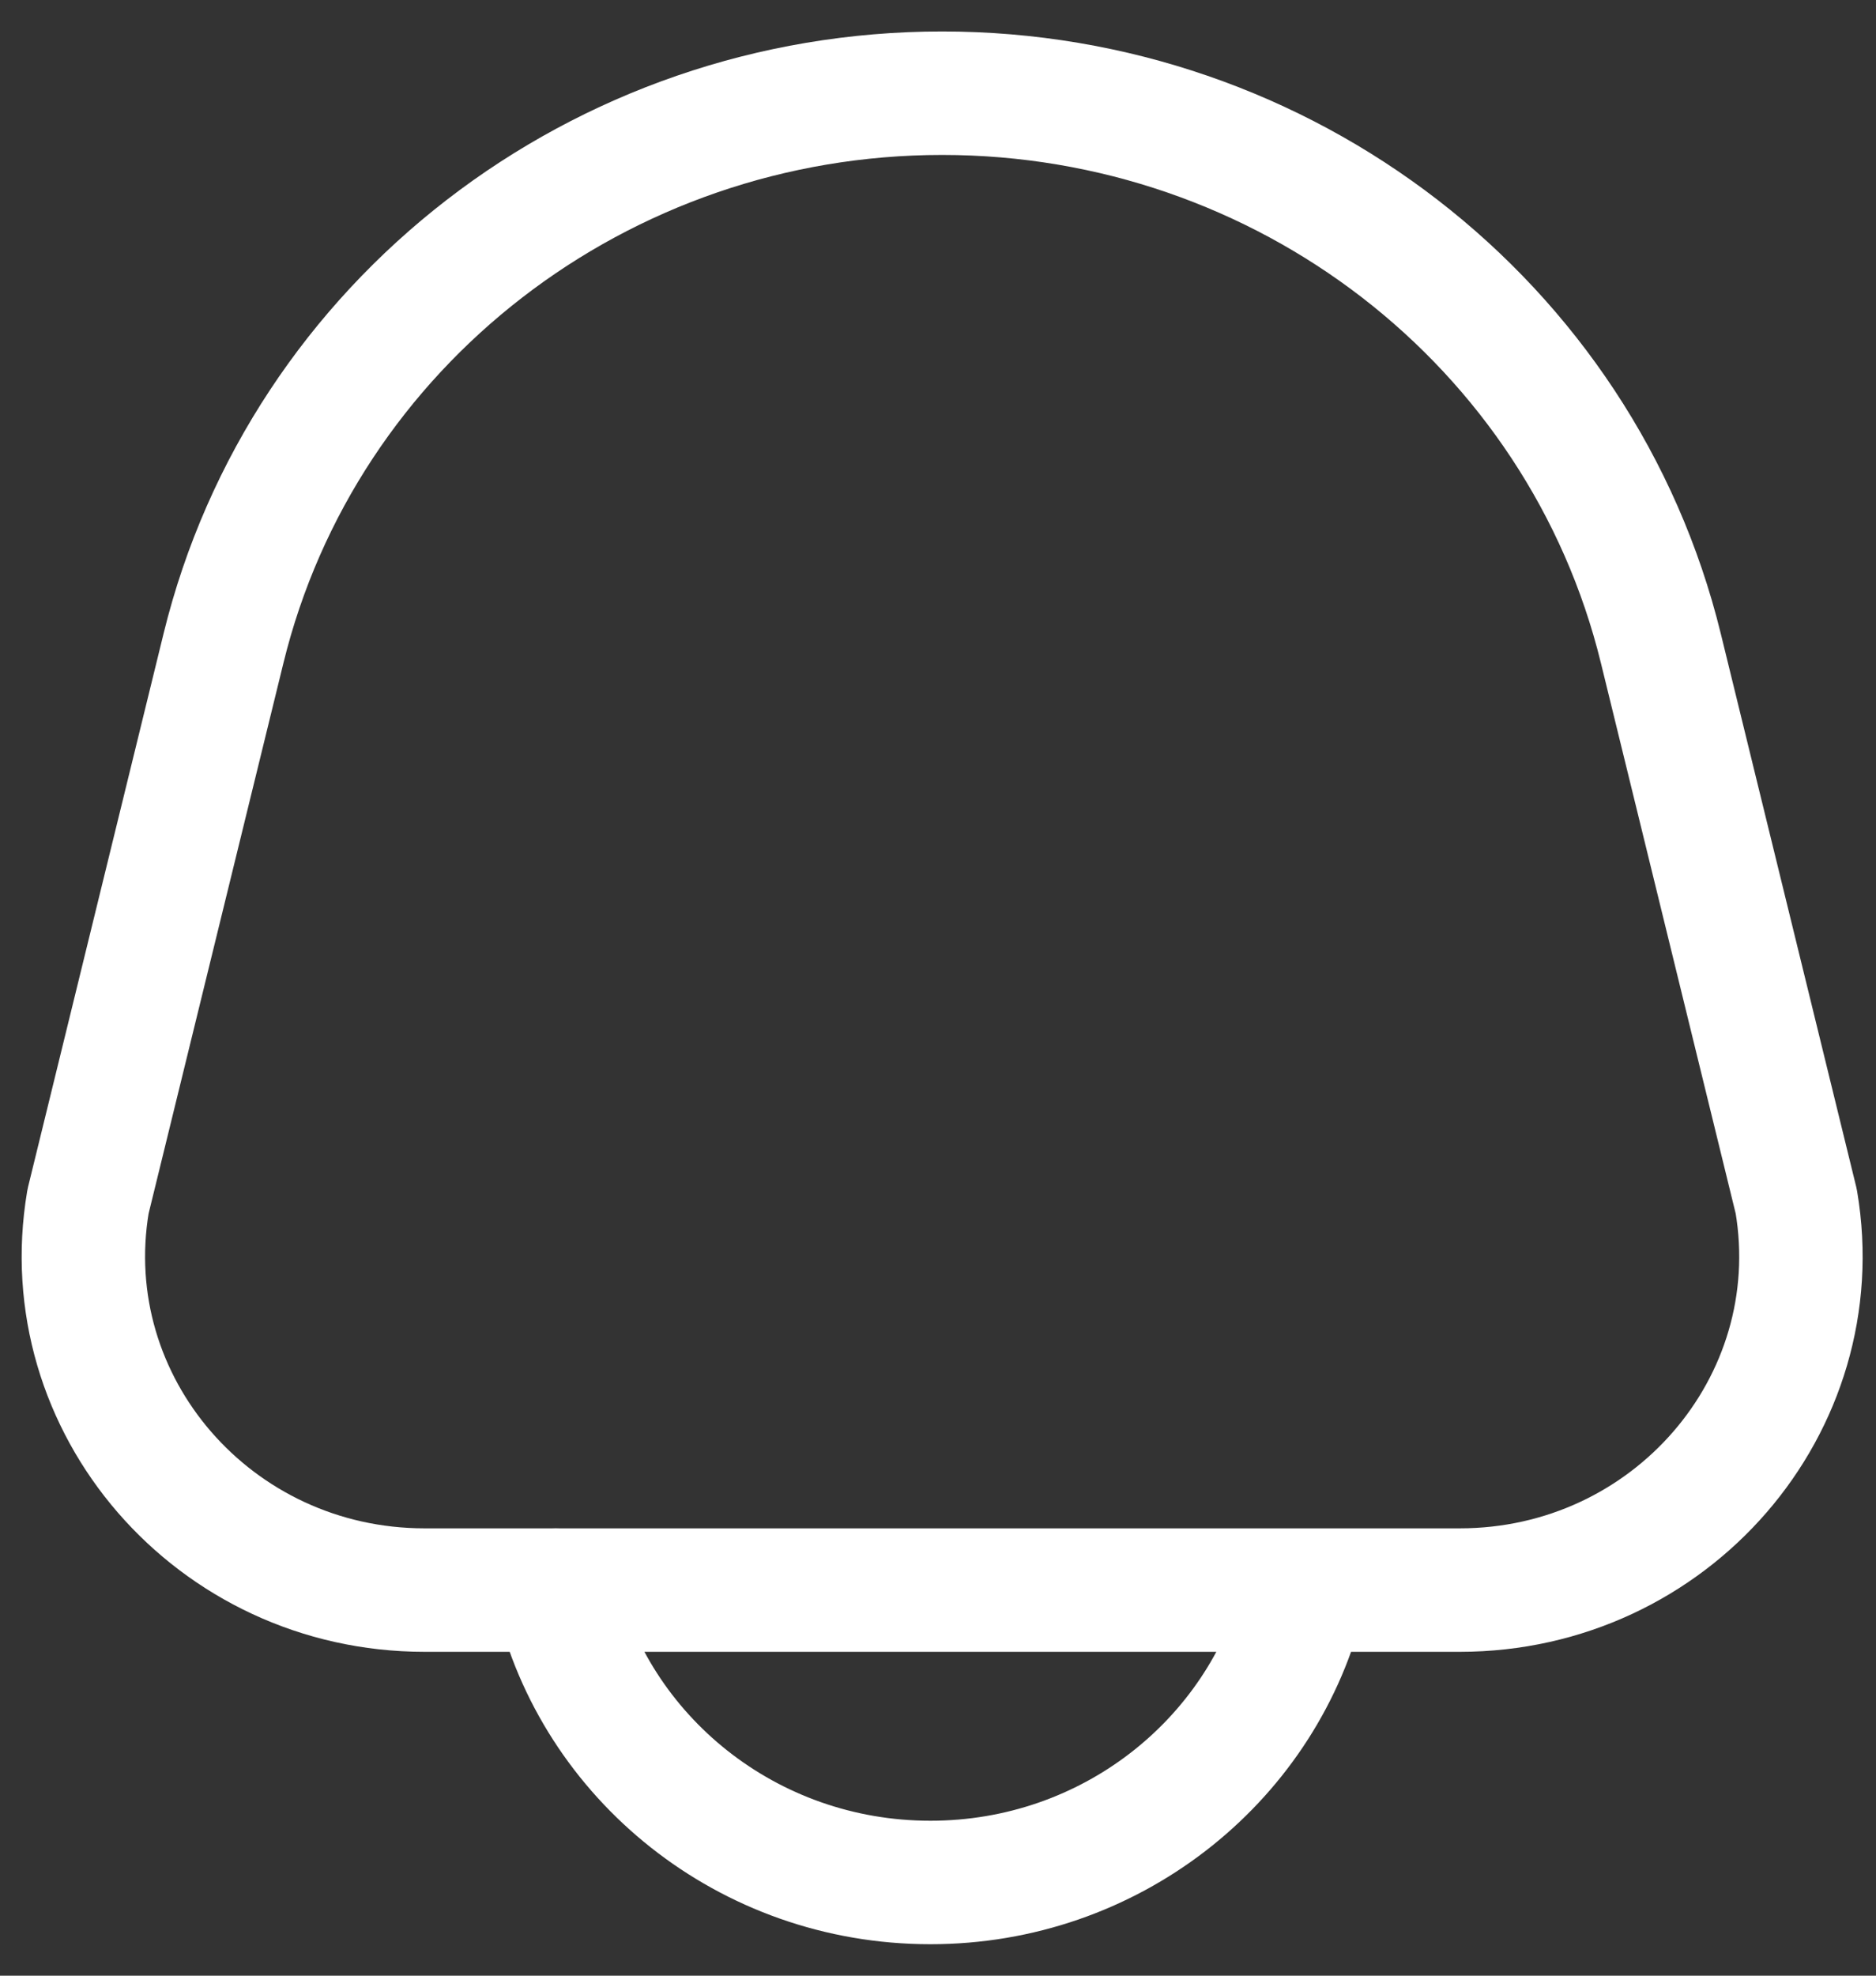
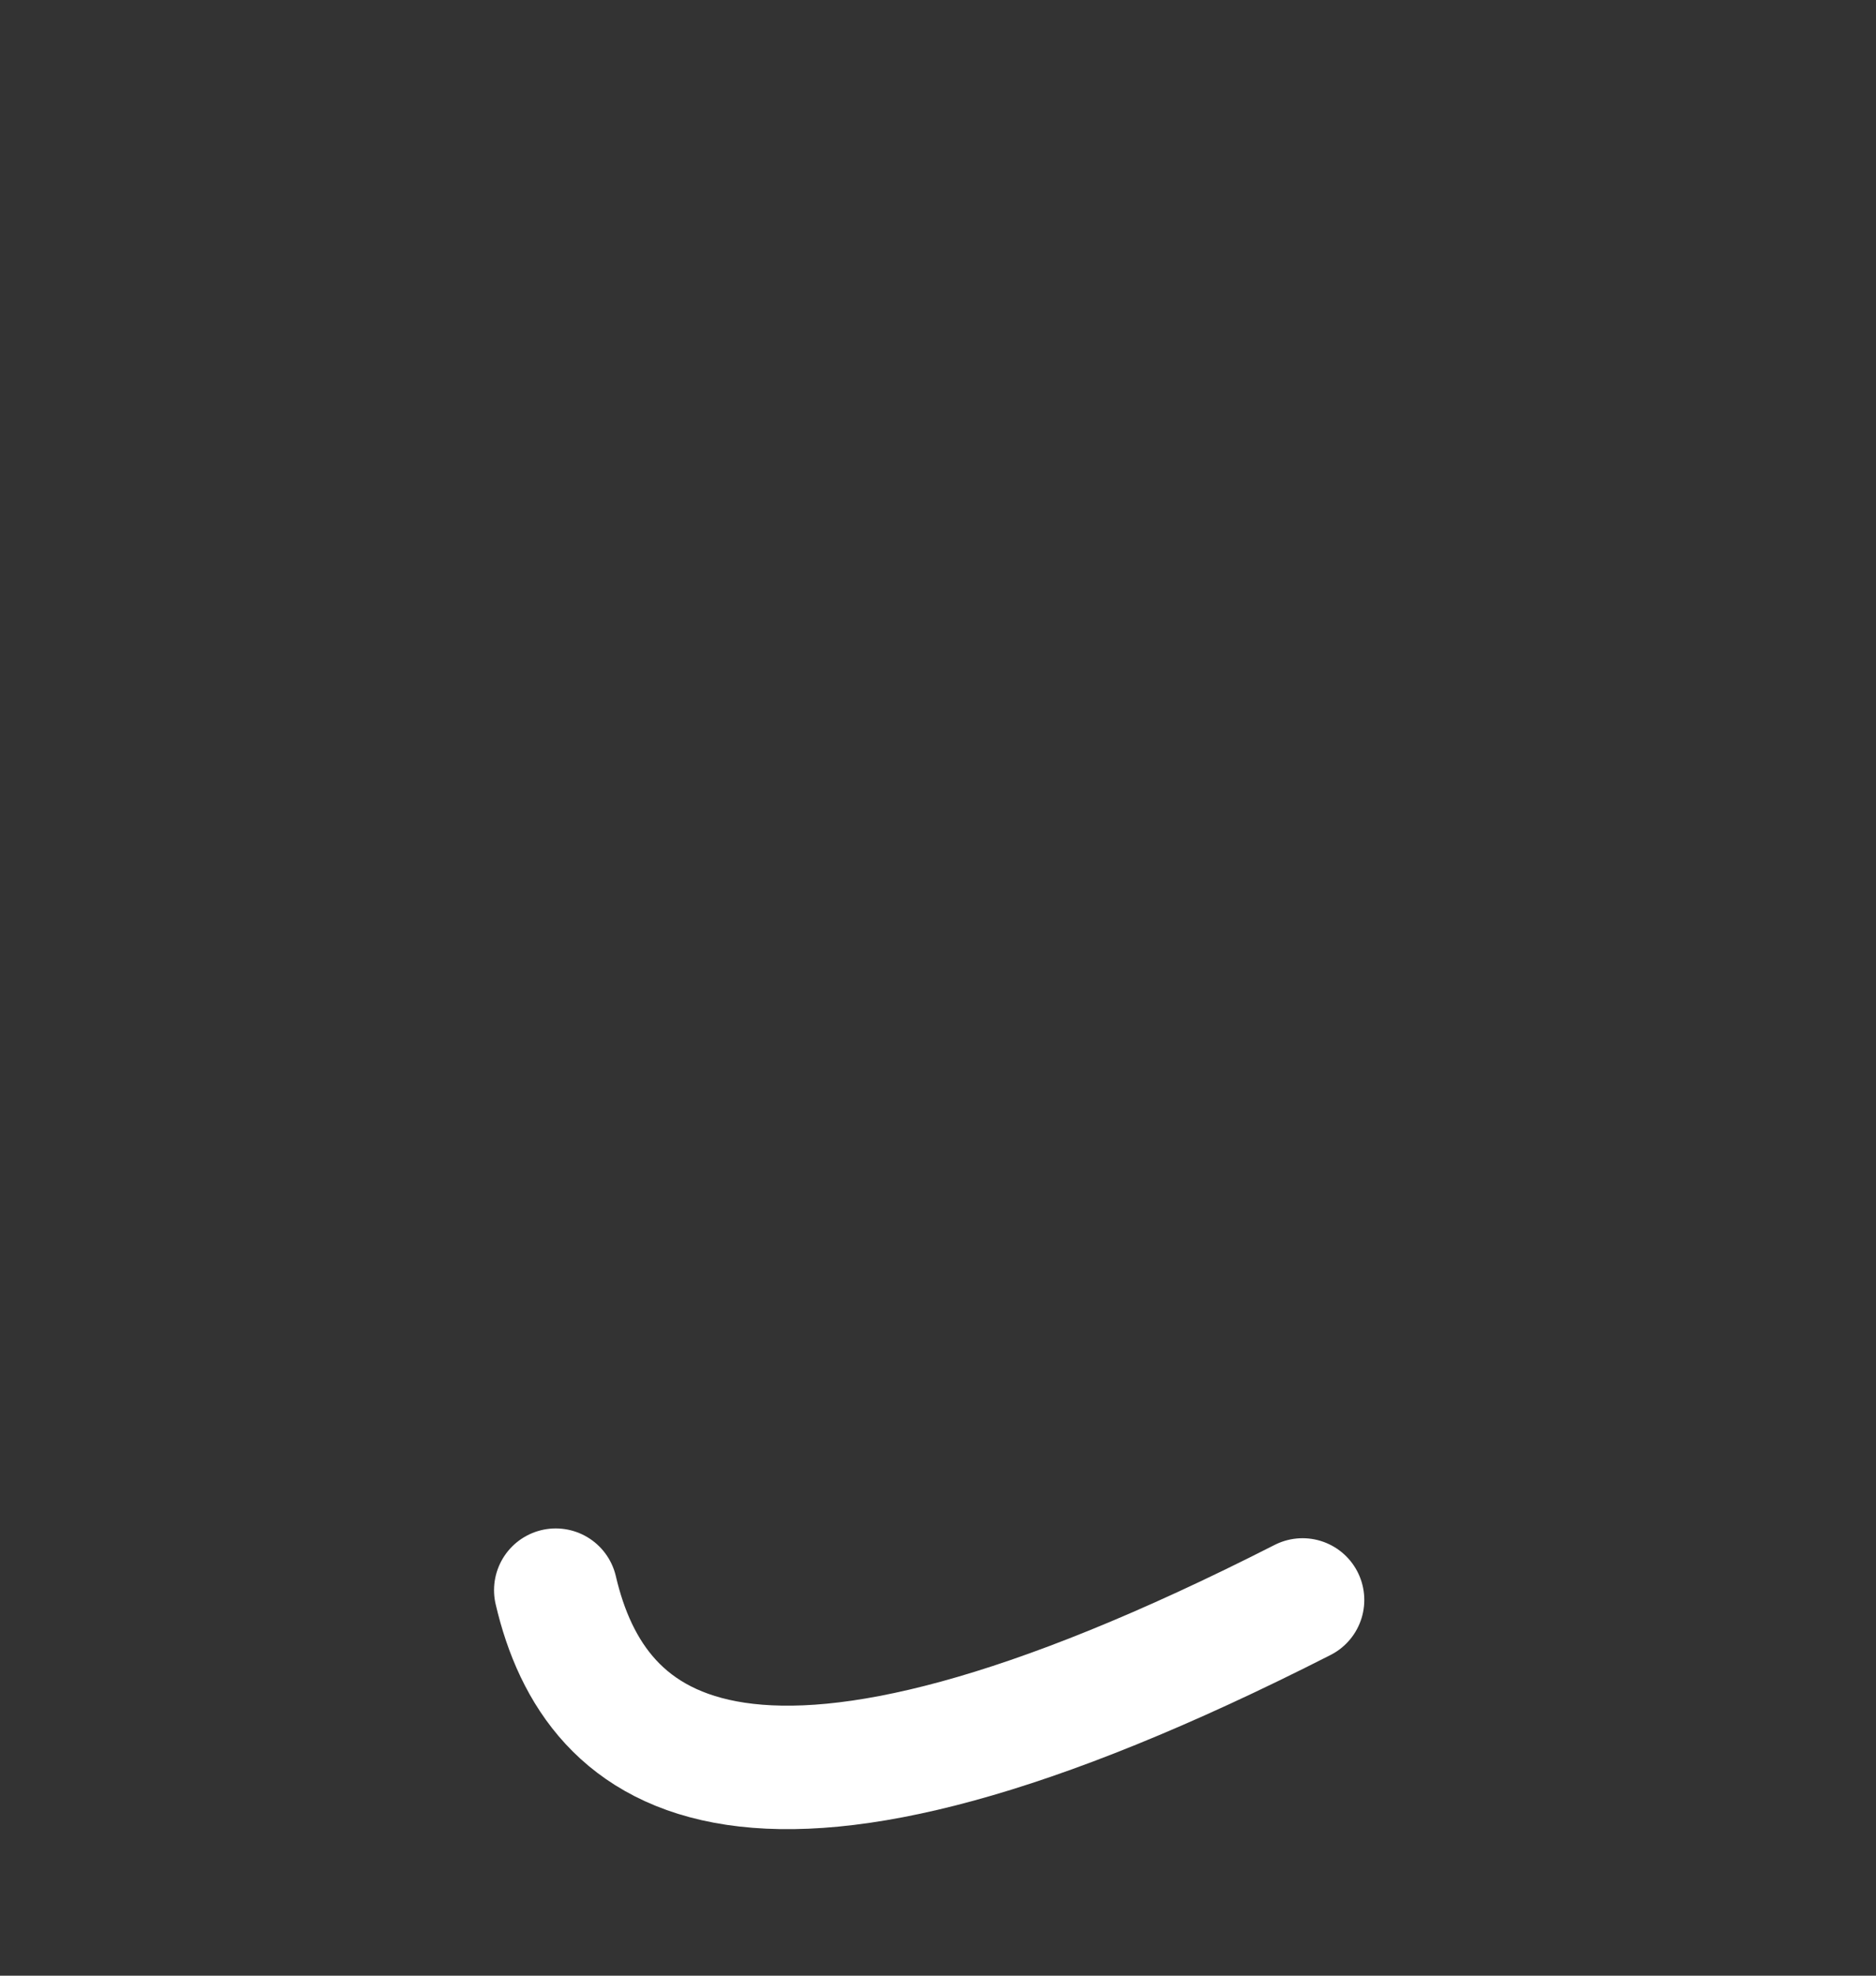
<svg xmlns="http://www.w3.org/2000/svg" width="38px" height="40px" viewBox="0 0 38 40" version="1.1">
  <rect x="0" y="0" width="38" height="40" fill="#333333" stroke="none" />
  <title>Group 9</title>
  <g id="Desktop" stroke="none" stroke-width="1" fill="none" fill-rule="evenodd" stroke-linecap="round" stroke-linejoin="round">
    <g id="Home---V2---light---Scroll-effect" transform="translate(-1106, -615)" stroke="#FFFFFF" stroke-width="2.5">
      <g id="Group-95" transform="translate(1085, 595)">
        <g id="Group-9" transform="translate(22.689, 21.887)">
-           <path d="M17.395,0 L17.395,0 C10.471,0 4.452,4.648 2.838,11.24 L0.094,22.439 C-0.602,26.559 2.645,30.306 6.911,30.306 L27.88,30.306 C32.146,30.306 35.392,26.559 34.696,22.439 L31.953,11.24 C30.339,4.648 24.319,0 17.395,0 Z" id="Stroke-1" />
-           <path d="M24.696,30.506 C23.834,33.796 20.785,36.226 17.157,36.226 C13.455,36.226 10.358,33.697 9.568,30.308" id="Stroke-3" />
+           <path d="M24.696,30.506 C13.455,36.226 10.358,33.697 9.568,30.308" id="Stroke-3" />
        </g>
      </g>
    </g>
  </g>
</svg>